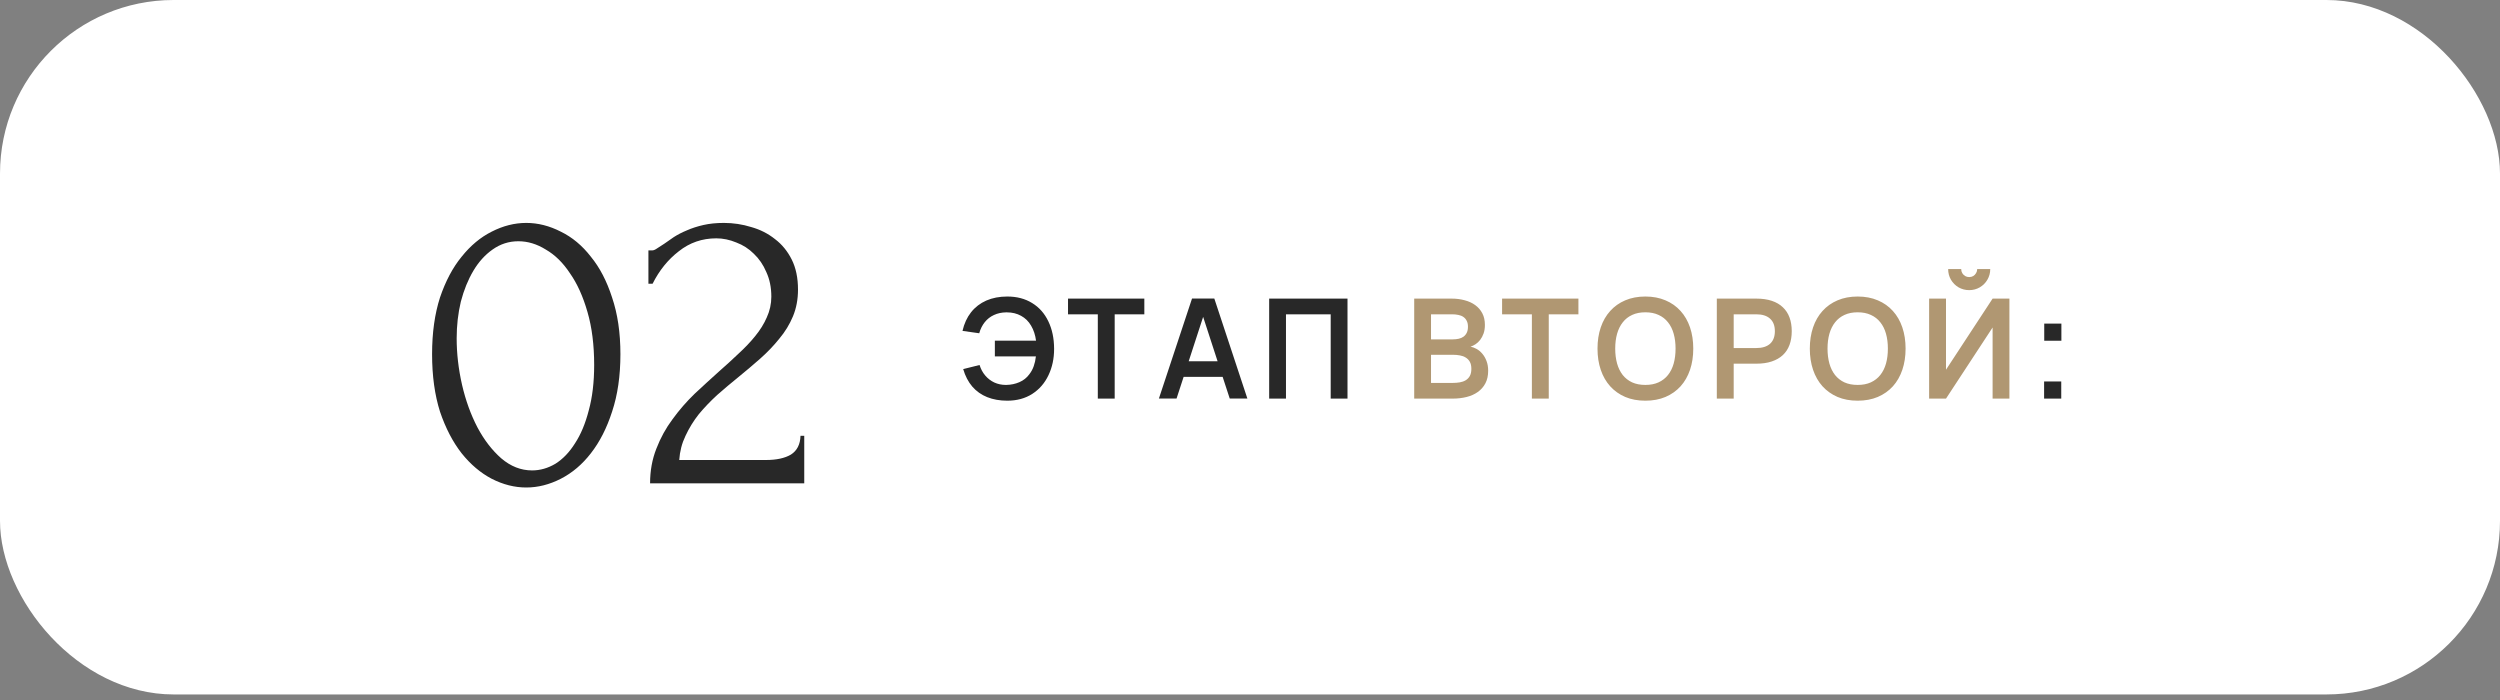
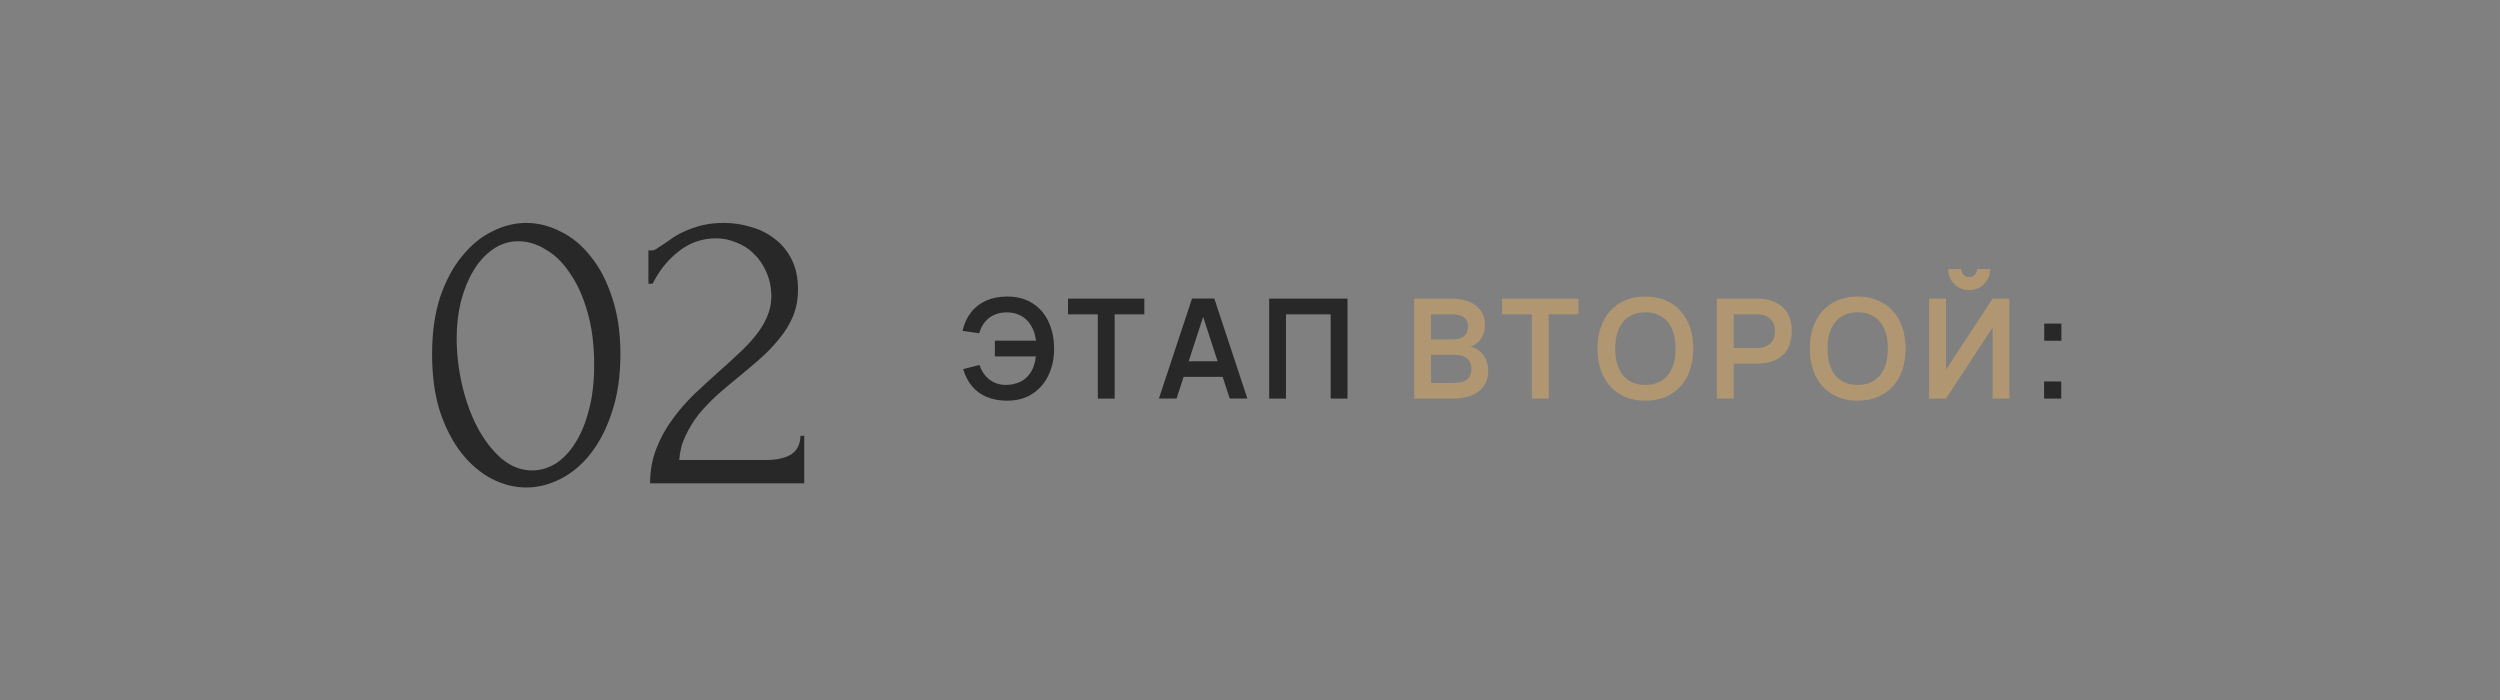
<svg xmlns="http://www.w3.org/2000/svg" width="300" height="84" viewBox="0 0 300 84" fill="none">
  <rect x="0" y="0" width="300" height="84" fill="#808080" stroke="none" />
-   <rect width="300" height="83.333" rx="20.833" fill="white" />
  <path d="M120.875 48.083C119.981 48.083 119.178 47.941 118.467 47.658C117.761 47.375 117.164 46.953 116.675 46.391C116.192 45.825 115.828 45.125 115.583 44.291L117.55 43.8C117.694 44.278 117.919 44.697 118.225 45.058C118.531 45.419 118.894 45.7 119.317 45.9C119.744 46.094 120.208 46.191 120.708 46.191C120.719 46.191 120.733 46.191 120.75 46.191C121.322 46.18 121.85 46.069 122.333 45.858C122.817 45.647 123.211 45.333 123.517 44.916C123.75 44.616 123.928 44.289 124.05 43.933C124.178 43.572 124.264 43.183 124.308 42.766H119.383V40.883H124.325C124.236 40.2 124.039 39.6 123.733 39.083C123.433 38.566 123.033 38.172 122.533 37.9C122.033 37.622 121.464 37.483 120.825 37.483C120.803 37.483 120.778 37.483 120.75 37.483C120.206 37.489 119.714 37.594 119.275 37.8C118.836 38 118.467 38.289 118.167 38.666C117.867 39.044 117.647 39.486 117.508 39.991L115.5 39.708C115.7 38.836 116.042 38.091 116.525 37.475C117.014 36.858 117.625 36.389 118.358 36.066C119.097 35.744 119.936 35.583 120.875 35.583C122.019 35.583 123.014 35.844 123.858 36.366C124.703 36.883 125.35 37.614 125.8 38.558C126.256 39.502 126.486 40.594 126.492 41.833C126.492 41.85 126.492 41.864 126.492 41.875C126.492 43.03 126.267 44.08 125.817 45.025C125.372 45.969 124.725 46.716 123.875 47.266C123.025 47.811 122.025 48.083 120.875 48.083ZM131.737 47.833V37.716H128.162V35.833H137.32V37.716H133.762V47.833H131.737ZM149.685 47.825H147.568L146.718 45.225H142.035L141.185 47.825H139.068L143.043 35.825H145.718L149.685 47.825ZM146.11 43.35L144.377 38.025L142.643 43.35H146.11ZM152.3 47.833V35.833H161.7V47.833H159.683V37.716H154.317V47.833H152.3ZM245.292 47.833V45.775H247.35V47.833H245.292ZM245.308 40.891V38.833H247.367V40.891H245.308Z" fill="#282828" />
  <path d="M174.33 47.833H169.705V35.833H174.205C174.761 35.833 175.28 35.9 175.763 36.033C176.252 36.161 176.675 36.355 177.03 36.616C177.391 36.877 177.675 37.205 177.88 37.6C178.086 37.994 178.188 38.455 178.188 38.983C178.188 39.372 178.136 39.716 178.03 40.016C177.925 40.311 177.788 40.566 177.622 40.783C177.455 41 177.269 41.175 177.063 41.308C176.858 41.441 176.658 41.539 176.463 41.6C176.702 41.644 176.947 41.736 177.197 41.875C177.447 42.014 177.675 42.205 177.88 42.45C178.086 42.689 178.252 42.977 178.38 43.316C178.513 43.655 178.58 44.047 178.58 44.491C178.58 45.075 178.469 45.578 178.247 46C178.025 46.422 177.719 46.769 177.33 47.041C176.947 47.314 176.497 47.514 175.98 47.641C175.463 47.769 174.913 47.833 174.33 47.833ZM174.247 37.716H171.722V40.725H174.33C174.586 40.725 174.825 40.7 175.047 40.65C175.269 40.6 175.461 40.516 175.622 40.4C175.788 40.278 175.919 40.119 176.013 39.925C176.108 39.73 176.155 39.491 176.155 39.208C176.155 38.925 176.105 38.689 176.005 38.5C175.911 38.305 175.777 38.15 175.605 38.033C175.438 37.916 175.238 37.836 175.005 37.791C174.772 37.741 174.519 37.716 174.247 37.716ZM174.33 45.95C174.625 45.95 174.905 45.928 175.172 45.883C175.438 45.839 175.675 45.755 175.88 45.633C176.091 45.505 176.258 45.333 176.38 45.116C176.502 44.894 176.563 44.608 176.563 44.258C176.563 43.914 176.502 43.633 176.38 43.416C176.258 43.2 176.094 43.03 175.888 42.908C175.688 42.78 175.458 42.694 175.197 42.65C174.936 42.6 174.669 42.575 174.397 42.575H171.722V45.95H174.33ZM183.826 47.833V37.716H180.251V35.833H189.41V37.716H185.851V47.833H183.826ZM197.442 48.083C196.542 48.083 195.737 47.933 195.026 47.633C194.32 47.328 193.72 46.903 193.226 46.358C192.731 45.808 192.353 45.15 192.092 44.383C191.831 43.616 191.701 42.766 191.701 41.833C191.701 40.9 191.831 40.05 192.092 39.283C192.353 38.516 192.731 37.861 193.226 37.316C193.72 36.766 194.32 36.341 195.026 36.041C195.737 35.736 196.542 35.583 197.442 35.583C198.342 35.583 199.148 35.736 199.859 36.041C200.57 36.341 201.173 36.766 201.667 37.316C202.162 37.861 202.539 38.516 202.801 39.283C203.062 40.05 203.192 40.9 203.192 41.833C203.192 42.766 203.062 43.616 202.801 44.383C202.539 45.15 202.162 45.808 201.667 46.358C201.173 46.903 200.57 47.328 199.859 47.633C199.148 47.933 198.342 48.083 197.442 48.083ZM197.442 46.191C198.048 46.191 198.576 46.089 199.026 45.883C199.481 45.672 199.859 45.377 200.159 45C200.464 44.616 200.692 44.158 200.842 43.625C200.992 43.086 201.067 42.489 201.067 41.833C201.067 41.178 200.992 40.583 200.842 40.05C200.692 39.511 200.464 39.053 200.159 38.675C199.859 38.291 199.481 37.997 199.026 37.791C198.576 37.58 198.048 37.475 197.442 37.475C196.837 37.475 196.309 37.58 195.859 37.791C195.409 37.997 195.034 38.291 194.734 38.675C194.434 39.053 194.206 39.511 194.051 40.05C193.901 40.583 193.826 41.178 193.826 41.833C193.826 42.489 193.901 43.086 194.051 43.625C194.201 44.158 194.426 44.616 194.726 45C195.026 45.377 195.401 45.672 195.851 45.883C196.306 46.089 196.837 46.191 197.442 46.191ZM206.018 47.833V35.833H210.759C211.47 35.833 212.09 35.922 212.618 36.1C213.151 36.278 213.593 36.536 213.943 36.875C214.298 37.208 214.565 37.616 214.743 38.1C214.92 38.583 215.009 39.13 215.009 39.741C215.009 40.352 214.92 40.9 214.743 41.383C214.565 41.866 214.298 42.275 213.943 42.608C213.587 42.941 213.143 43.197 212.609 43.375C212.081 43.553 211.465 43.641 210.759 43.641H208.043V47.833H206.018ZM208.043 41.766H210.743C211.47 41.766 212.026 41.594 212.409 41.25C212.793 40.9 212.984 40.397 212.984 39.741C212.984 39.086 212.793 38.586 212.409 38.241C212.026 37.891 211.47 37.716 210.743 37.716H208.043V41.766ZM222.92 48.083C222.02 48.083 221.214 47.933 220.503 47.633C219.798 47.328 219.198 46.903 218.703 46.358C218.209 45.808 217.831 45.15 217.57 44.383C217.309 43.616 217.178 42.766 217.178 41.833C217.178 40.9 217.309 40.05 217.57 39.283C217.831 38.516 218.209 37.861 218.703 37.316C219.198 36.766 219.798 36.341 220.503 36.041C221.214 35.736 222.02 35.583 222.92 35.583C223.82 35.583 224.626 35.736 225.337 36.041C226.048 36.341 226.651 36.766 227.145 37.316C227.639 37.861 228.017 38.516 228.278 39.283C228.539 40.05 228.67 40.9 228.67 41.833C228.67 42.766 228.539 43.616 228.278 44.383C228.017 45.15 227.639 45.808 227.145 46.358C226.651 46.903 226.048 47.328 225.337 47.633C224.626 47.933 223.82 48.083 222.92 48.083ZM222.92 46.191C223.526 46.191 224.053 46.089 224.503 45.883C224.959 45.672 225.337 45.377 225.637 45C225.942 44.616 226.17 44.158 226.32 43.625C226.47 43.086 226.545 42.489 226.545 41.833C226.545 41.178 226.47 40.583 226.32 40.05C226.17 39.511 225.942 39.053 225.637 38.675C225.337 38.291 224.959 37.997 224.503 37.791C224.053 37.58 223.526 37.475 222.92 37.475C222.314 37.475 221.787 37.58 221.337 37.791C220.887 37.997 220.512 38.291 220.212 38.675C219.912 39.053 219.684 39.511 219.528 40.05C219.378 40.583 219.303 41.178 219.303 41.833C219.303 42.489 219.378 43.086 219.528 43.625C219.678 44.158 219.903 44.616 220.203 45C220.503 45.377 220.878 45.672 221.328 45.883C221.784 46.089 222.314 46.191 222.92 46.191ZM236.304 34.816C235.843 34.816 235.418 34.705 235.029 34.483C234.645 34.255 234.34 33.95 234.112 33.566C233.89 33.178 233.779 32.752 233.779 32.291H235.345C235.345 32.469 235.387 32.63 235.47 32.775C235.559 32.919 235.676 33.036 235.82 33.125C235.965 33.208 236.126 33.25 236.304 33.25C236.482 33.25 236.643 33.208 236.787 33.125C236.932 33.036 237.045 32.919 237.129 32.775C237.218 32.63 237.262 32.469 237.262 32.291H238.829C238.829 32.752 238.715 33.178 238.487 33.566C238.265 33.95 237.959 34.255 237.57 34.483C237.187 34.705 236.765 34.816 236.304 34.816ZM239.112 47.833V39.3L233.52 47.833H231.495V35.833H233.52V44.366L239.112 35.833H241.129V47.833H239.112Z" fill="#B09772" />
  <path d="M51.85 42.5C51.85 39.933 52.167 37.667 52.8 35.7C53.467 33.733 54.333 32.1 55.4 30.8C56.467 29.467 57.667 28.467 59 27.8C60.367 27.1 61.75 26.75 63.15 26.75C64.55 26.75 65.933 27.1 67.3 27.8C68.667 28.467 69.867 29.467 70.9 30.8C71.967 32.1 72.817 33.733 73.45 35.7C74.117 37.667 74.45 39.933 74.45 42.5C74.45 45.1 74.117 47.4 73.45 49.4C72.817 51.367 71.967 53.033 70.9 54.4C69.867 55.733 68.667 56.75 67.3 57.45C65.933 58.15 64.55 58.5 63.15 58.5C61.75 58.5 60.367 58.15 59 57.45C57.667 56.75 56.467 55.733 55.4 54.4C54.333 53.033 53.467 51.367 52.8 49.4C52.167 47.4 51.85 45.1 51.85 42.5ZM71.3 43.8C71.3 41.4 71.033 39.283 70.5 37.45C69.967 35.583 69.267 34.033 68.4 32.8C67.567 31.533 66.6 30.583 65.5 29.95C64.433 29.283 63.333 28.95 62.2 28.95C61.067 28.95 60.033 29.283 59.1 29.95C58.2 30.583 57.433 31.433 56.8 32.5C56.167 33.567 55.667 34.8 55.3 36.2C54.967 37.6 54.8 39.067 54.8 40.6C54.8 42.433 55.017 44.3 55.45 46.2C55.883 48.067 56.5 49.767 57.3 51.3C58.1 52.8 59.05 54.033 60.15 55C61.283 55.967 62.517 56.45 63.85 56.45C64.817 56.45 65.75 56.183 66.65 55.65C67.55 55.083 68.333 54.267 69 53.2C69.7 52.133 70.25 50.817 70.65 49.25C71.083 47.683 71.3 45.867 71.3 43.8ZM77.81 30.05H78.26C78.427 30.05 78.627 29.967 78.86 29.8C79.127 29.633 79.41 29.45 79.71 29.25C80.043 29.017 80.427 28.75 80.86 28.45C81.327 28.15 81.844 27.883 82.41 27.65C83.01 27.383 83.677 27.167 84.41 27C85.144 26.833 85.96 26.75 86.86 26.75C87.993 26.75 89.094 26.917 90.16 27.25C91.227 27.55 92.177 28.033 93.01 28.7C93.844 29.333 94.51 30.15 95.01 31.15C95.51 32.15 95.76 33.35 95.76 34.75C95.76 35.917 95.56 36.983 95.16 37.95C94.76 38.917 94.21 39.817 93.51 40.65C92.844 41.483 92.077 42.283 91.21 43.05C90.377 43.783 89.51 44.517 88.61 45.25C87.743 45.95 86.894 46.667 86.06 47.4C85.26 48.133 84.527 48.9 83.86 49.7C83.227 50.5 82.694 51.367 82.26 52.3C81.827 53.2 81.577 54.167 81.51 55.2H91.91C93.177 55.2 94.177 54.983 94.91 54.55C95.644 54.083 96.027 53.333 96.06 52.3H96.51V58H78.01C78.01 56.5 78.26 55.117 78.76 53.85C79.26 52.55 79.91 51.367 80.71 50.3C81.51 49.2 82.394 48.183 83.36 47.25C84.36 46.317 85.344 45.417 86.31 44.55C87.11 43.85 87.877 43.15 88.61 42.45C89.377 41.75 90.043 41.05 90.61 40.35C91.21 39.617 91.677 38.867 92.01 38.1C92.377 37.3 92.56 36.467 92.56 35.6C92.56 34.5 92.36 33.517 91.96 32.65C91.594 31.783 91.094 31.05 90.46 30.45C89.86 29.85 89.16 29.4 88.36 29.1C87.56 28.767 86.76 28.6 85.96 28.6C84.26 28.6 82.76 29.117 81.46 30.15C80.16 31.15 79.11 32.45 78.31 34.05H77.81V30.05Z" fill="#282828" />
</svg>